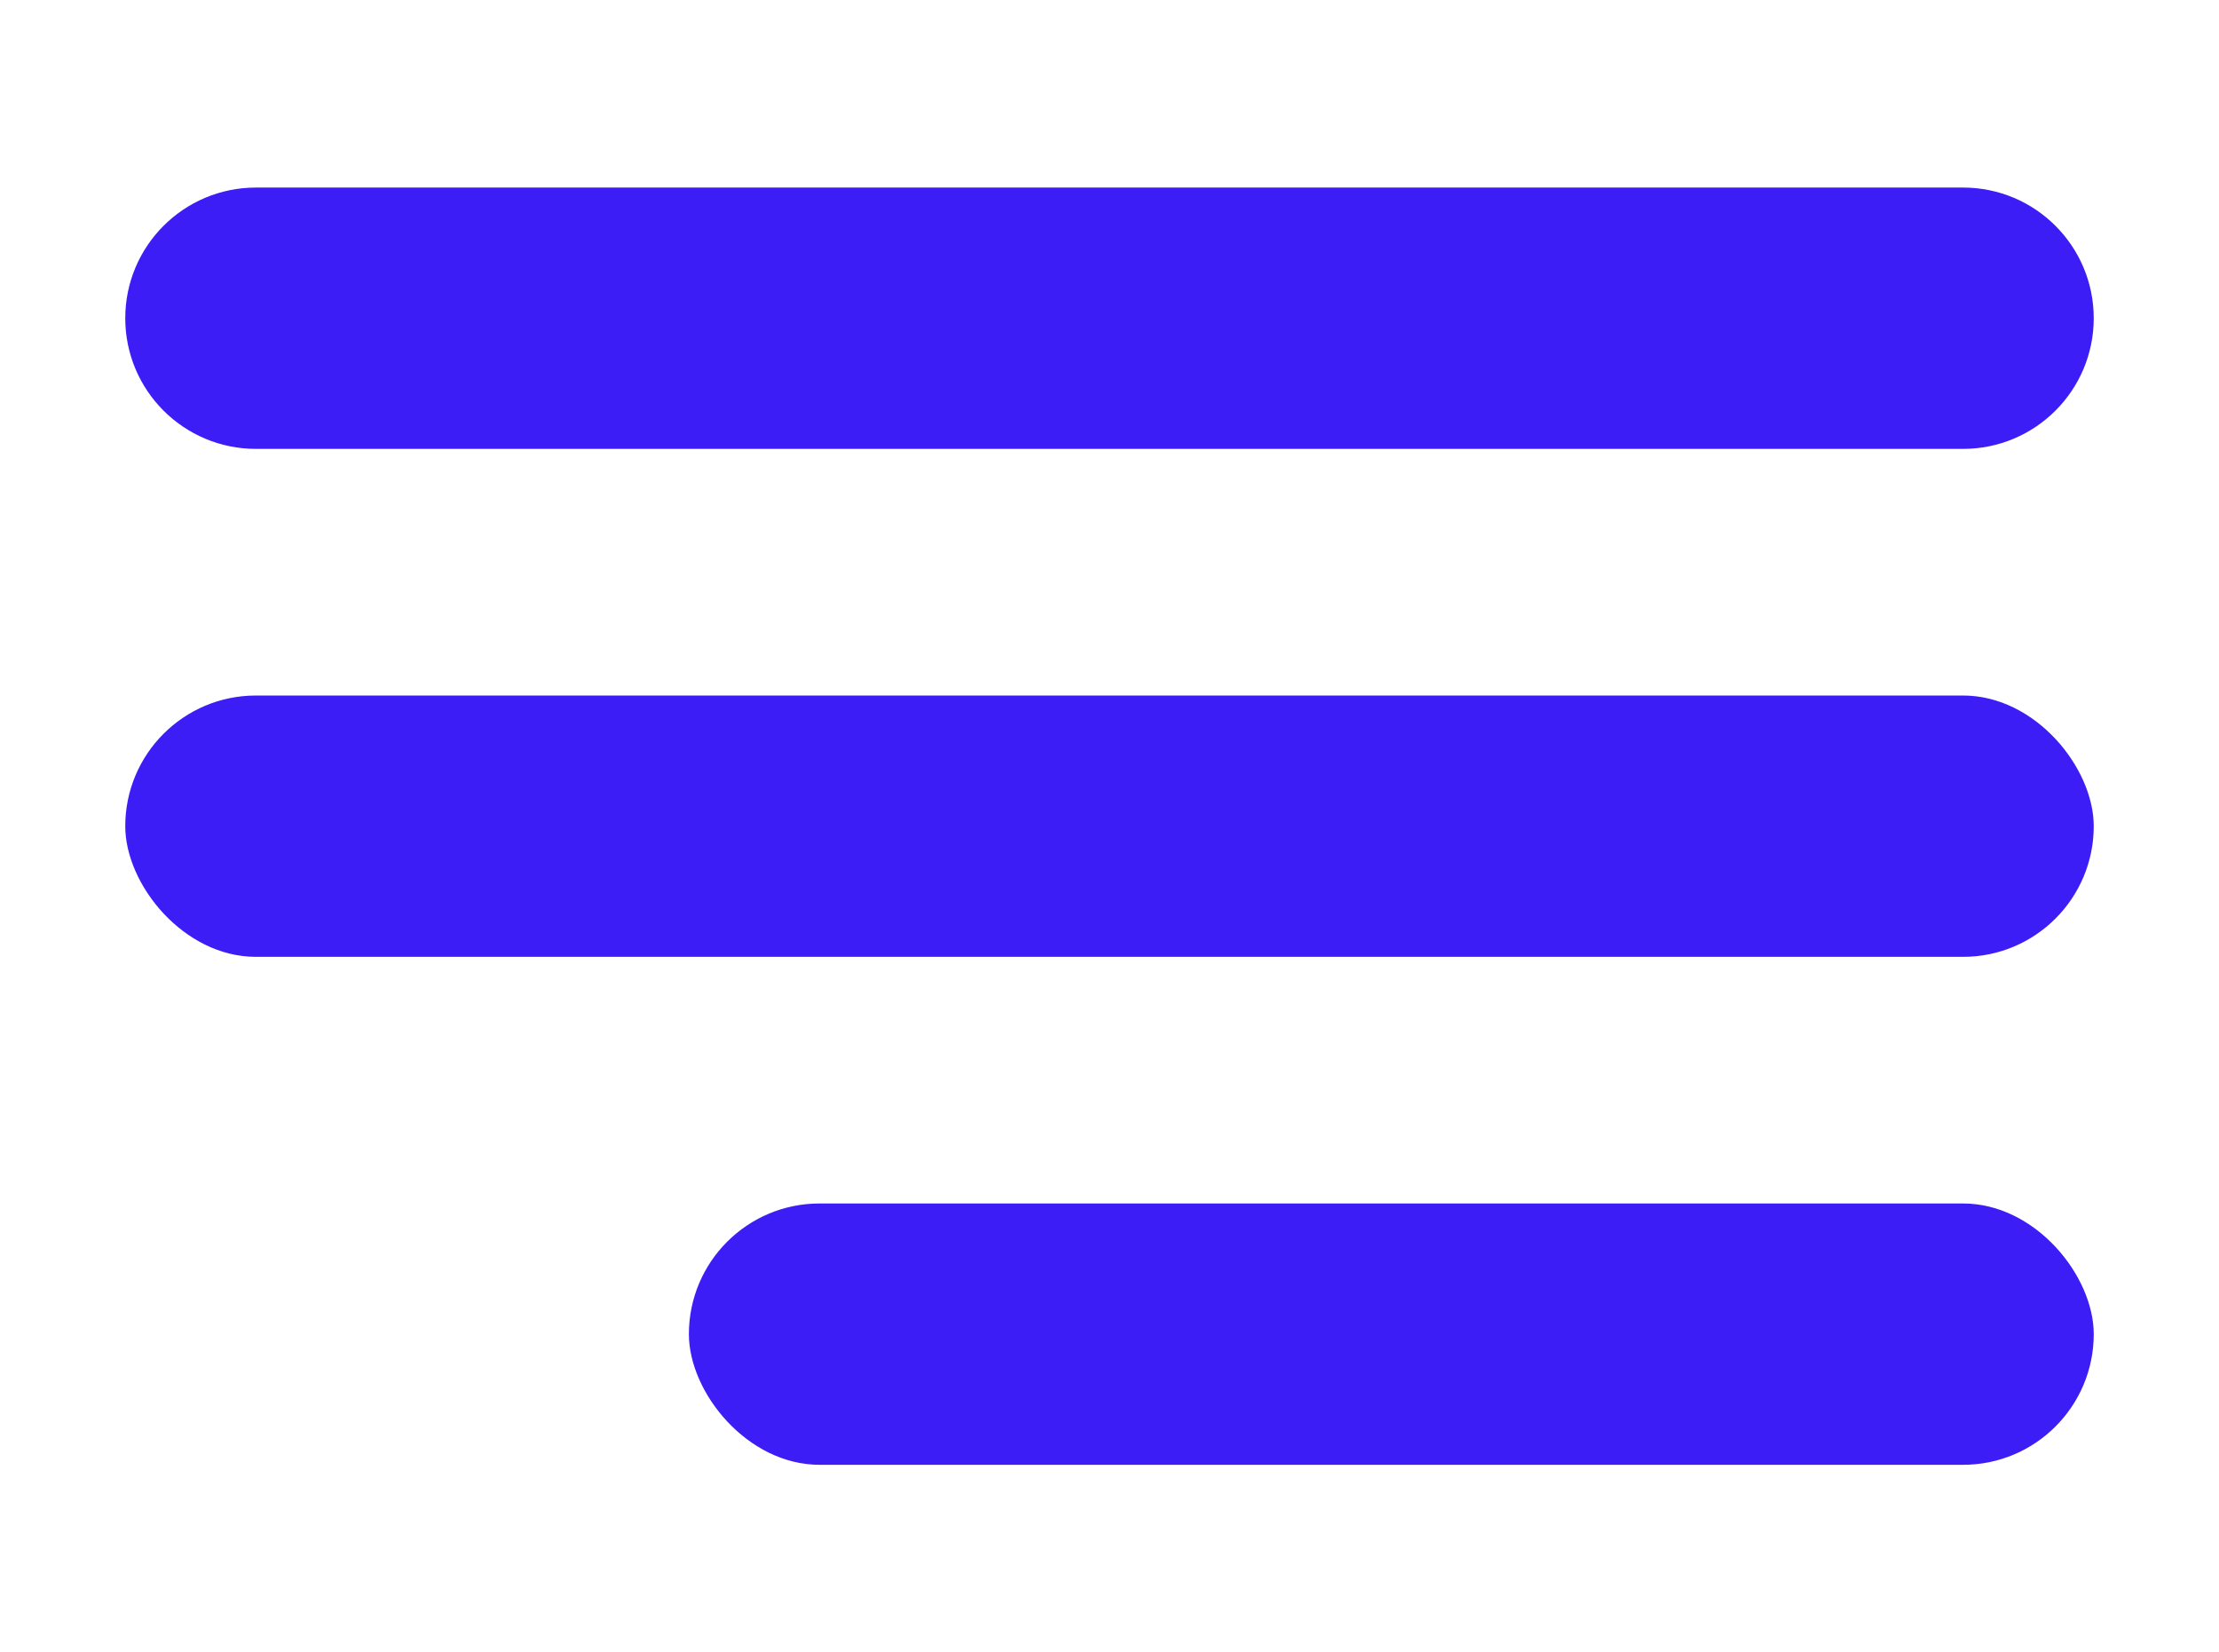
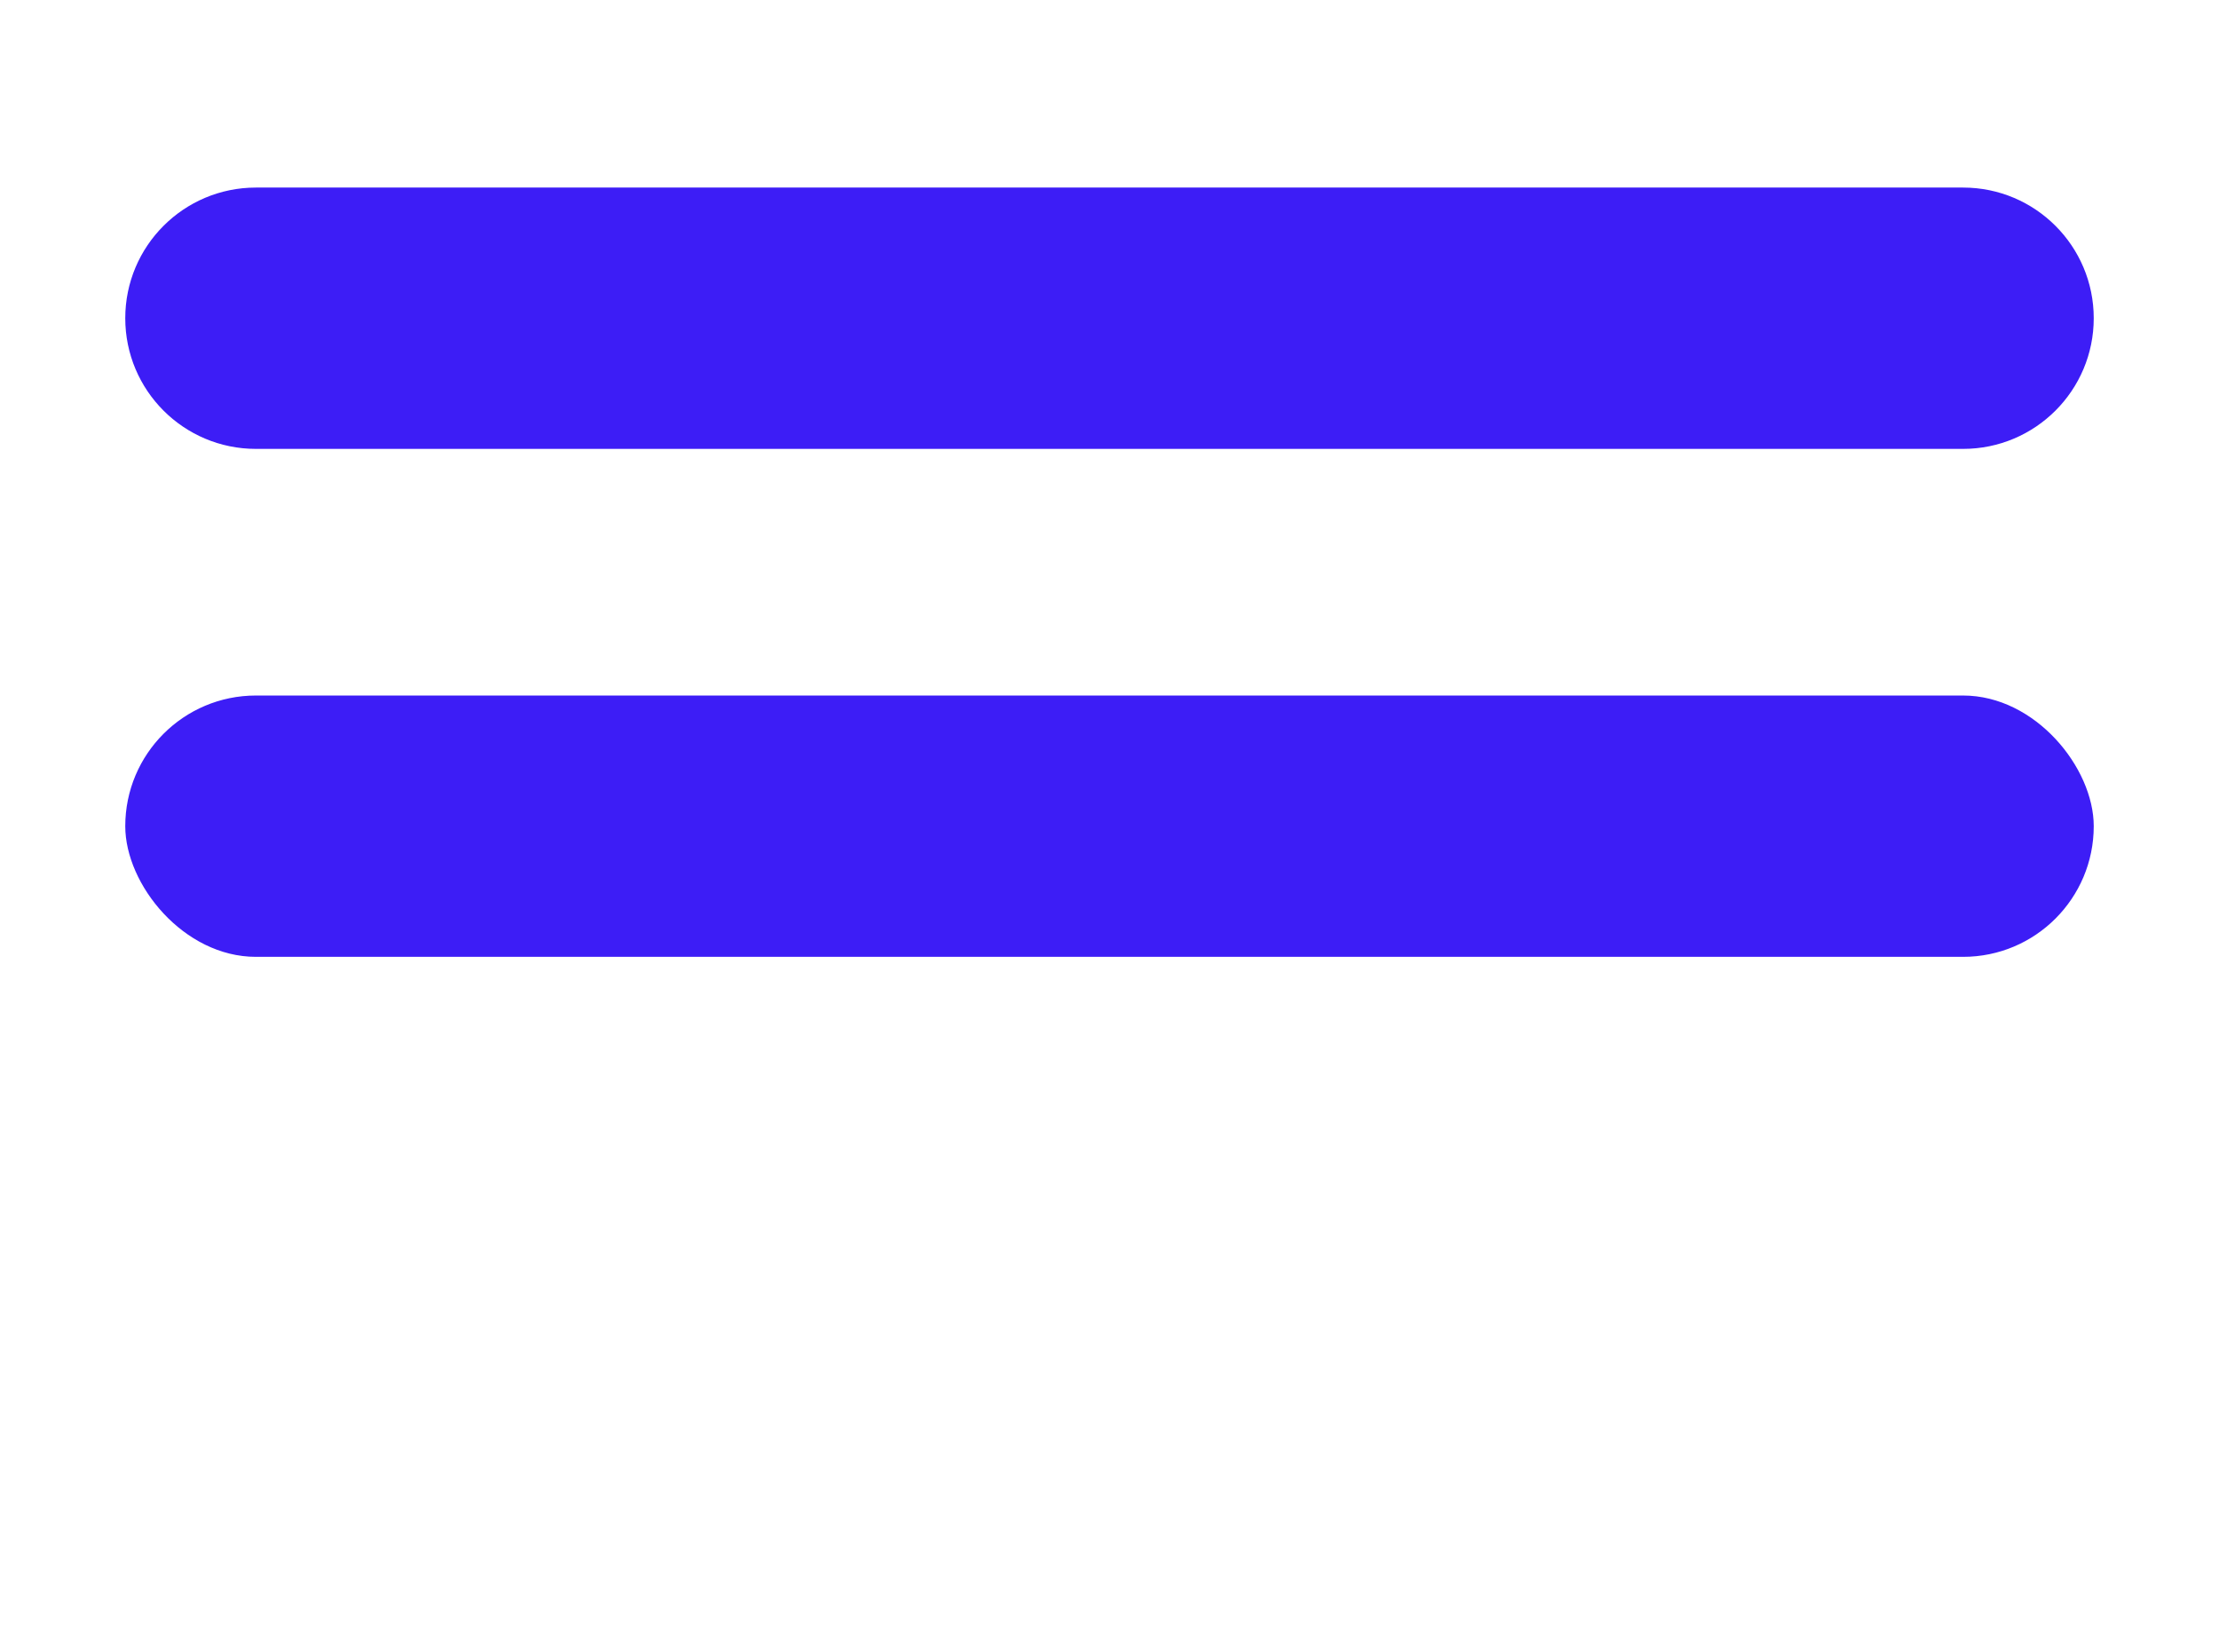
<svg xmlns="http://www.w3.org/2000/svg" width="552" height="411" viewBox="0 0 552 411" fill="none">
  <path d="M31.16 79.154C31.16 61.205 45.711 46.654 63.66 46.654H488.34C506.289 46.654 520.84 61.205 520.84 79.154V79.154C520.84 97.103 506.289 111.654 488.34 111.654H63.66C45.711 111.654 31.16 97.103 31.16 79.154V79.154Z" fill="#3D1DF6" />
  <rect x="31.16" y="173" width="489.68" height="65" rx="32.5" fill="#3D1DF6" />
-   <rect x="171.368" y="299.346" width="349.472" height="65" rx="32.5" fill="#3D1DF6" />
</svg>